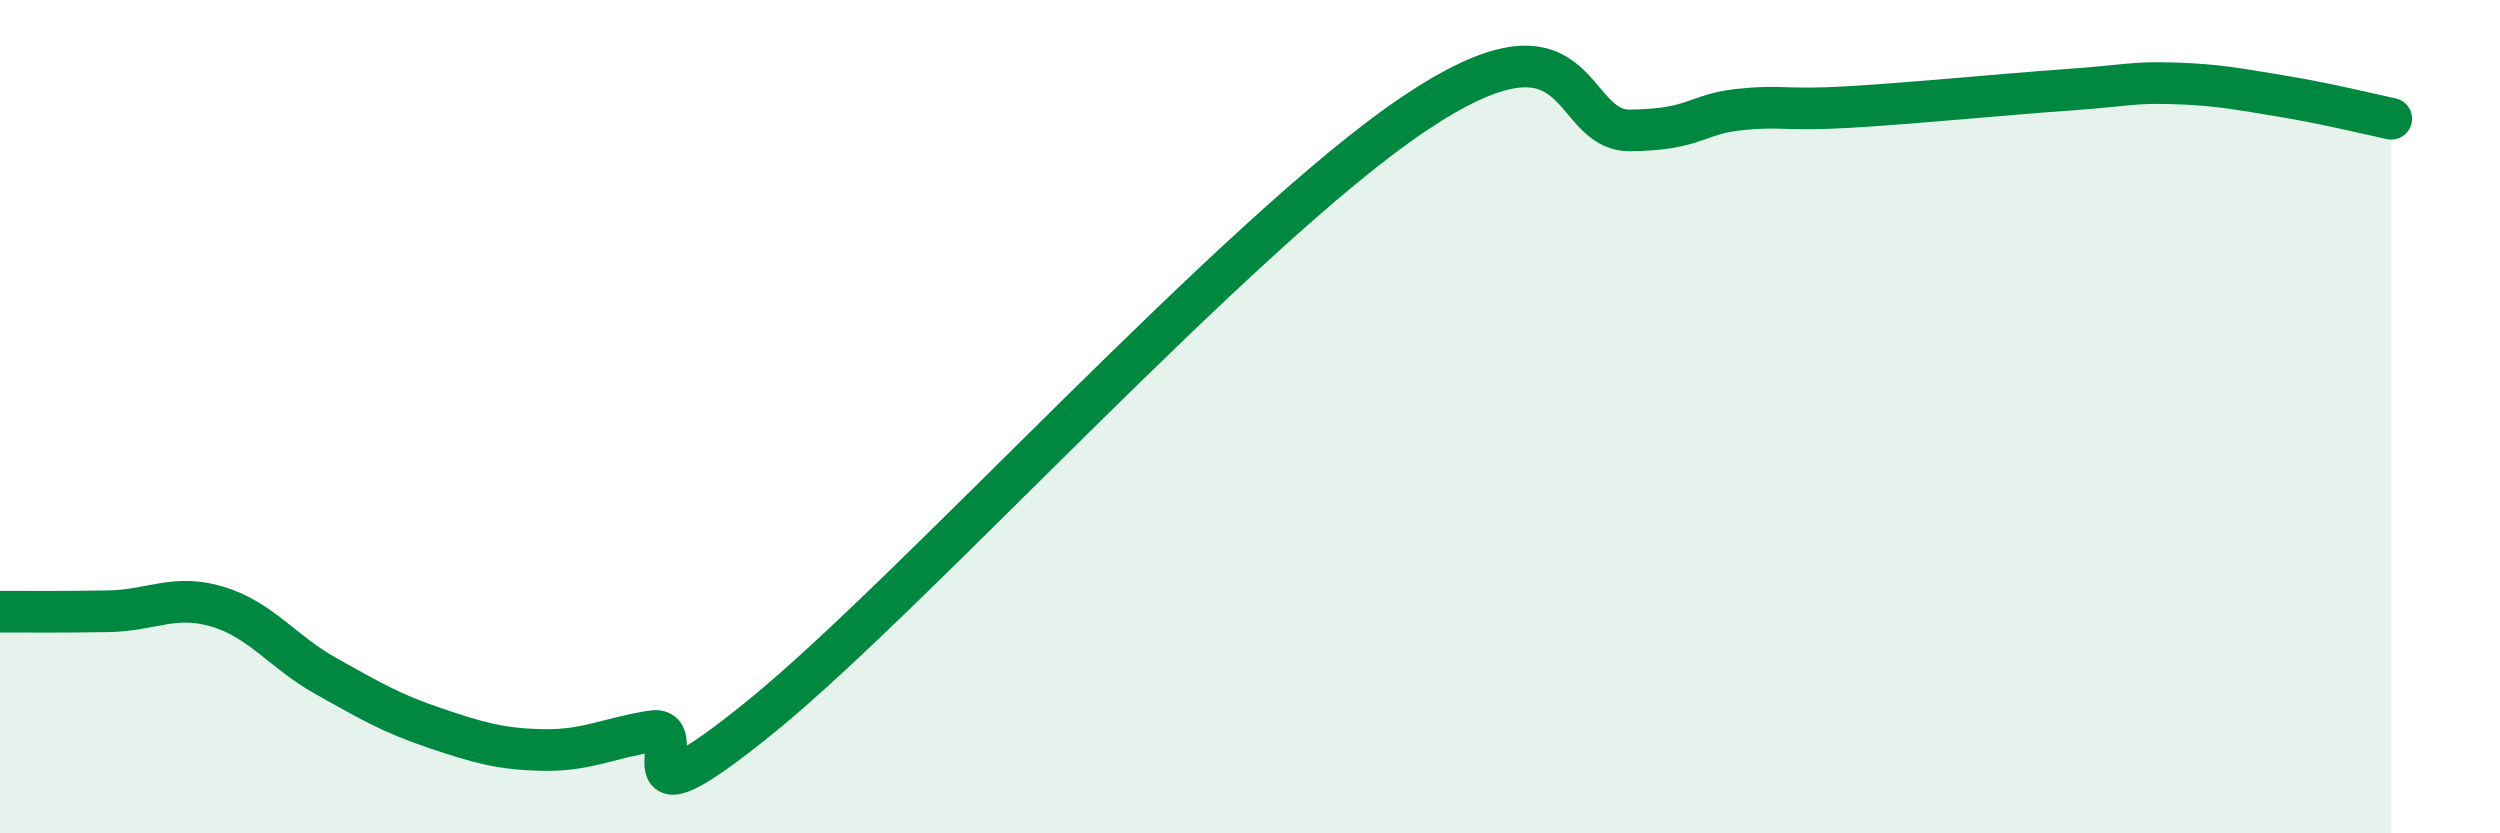
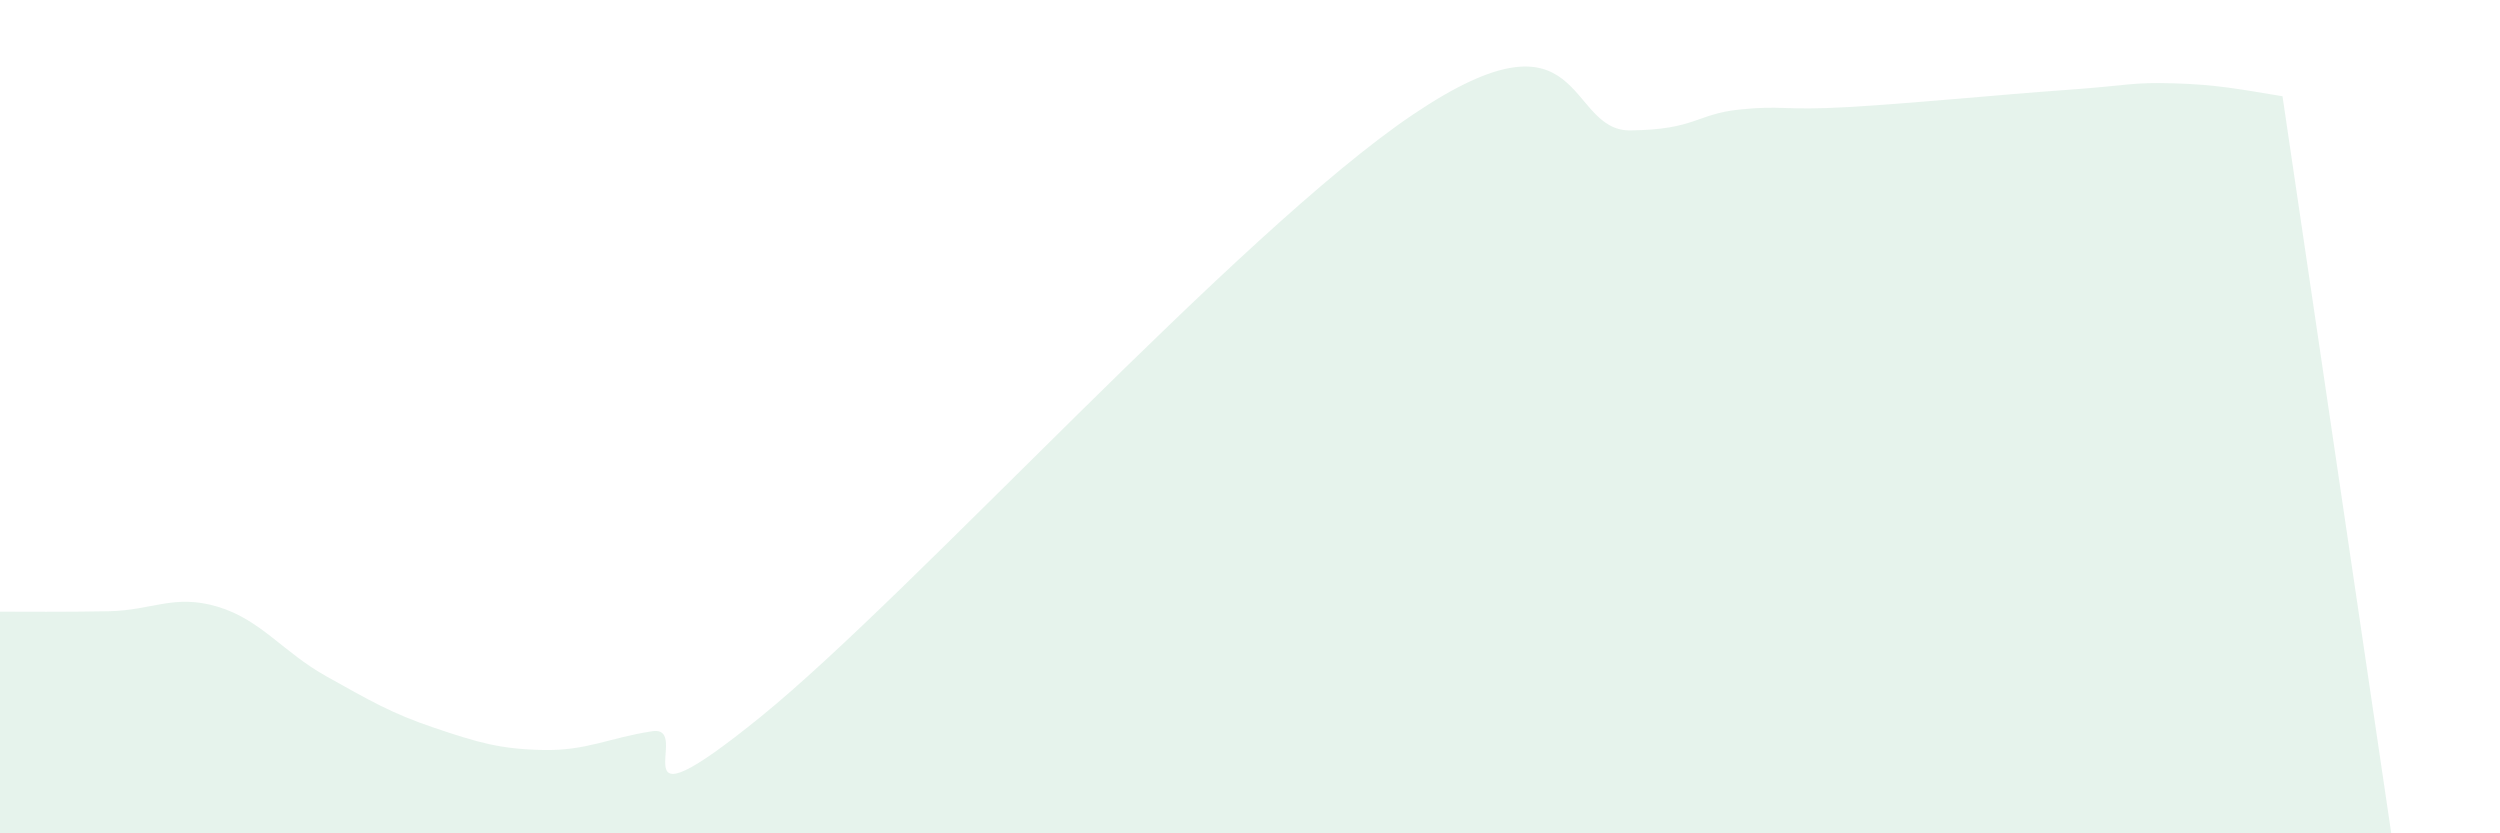
<svg xmlns="http://www.w3.org/2000/svg" width="60" height="20" viewBox="0 0 60 20">
-   <path d="M 0,14.68 C 0.52,14.68 1.57,14.69 2.61,14.67 C 3.65,14.65 4.18,14.25 5.22,14.56 C 6.26,14.87 6.79,15.65 7.83,16.23 C 8.87,16.81 9.39,17.12 10.43,17.47 C 11.47,17.82 12,17.98 13.04,18 C 14.08,18.02 14.61,17.71 15.65,17.55 C 16.69,17.39 14.61,20.16 18.26,17.2 C 21.91,14.24 29.74,5.56 33.91,2.75 C 38.08,-0.06 37.56,3.15 39.13,3.13 C 40.7,3.11 40.7,2.74 41.74,2.63 C 42.78,2.52 42.78,2.66 44.35,2.57 C 45.92,2.48 48.01,2.27 49.57,2.16 C 51.13,2.05 51.13,1.97 52.17,2 C 53.21,2.03 53.74,2.14 54.78,2.31 C 55.82,2.48 56.87,2.74 57.39,2.85L57.39 20L0 20Z" fill="#008740" opacity="0.1" stroke-linecap="round" stroke-linejoin="round" />
-   <path d="M 0,14.68 C 0.52,14.68 1.57,14.69 2.61,14.67 C 3.65,14.65 4.18,14.25 5.22,14.56 C 6.26,14.87 6.79,15.65 7.83,16.23 C 8.87,16.81 9.39,17.12 10.43,17.47 C 11.47,17.82 12,17.98 13.04,18 C 14.08,18.02 14.61,17.71 15.65,17.55 C 16.69,17.39 14.61,20.16 18.26,17.2 C 21.91,14.24 29.74,5.56 33.91,2.75 C 38.08,-0.06 37.56,3.15 39.13,3.13 C 40.7,3.11 40.7,2.74 41.74,2.63 C 42.78,2.52 42.78,2.66 44.35,2.57 C 45.92,2.48 48.01,2.27 49.57,2.16 C 51.13,2.05 51.13,1.97 52.17,2 C 53.21,2.03 53.74,2.14 54.78,2.31 C 55.82,2.48 56.87,2.74 57.39,2.85" stroke="#008740" stroke-width="1" fill="none" stroke-linecap="round" stroke-linejoin="round" />
+   <path d="M 0,14.68 C 0.52,14.68 1.57,14.69 2.61,14.67 C 3.65,14.65 4.18,14.25 5.22,14.56 C 6.26,14.87 6.79,15.65 7.83,16.23 C 8.87,16.81 9.39,17.12 10.43,17.47 C 11.47,17.82 12,17.98 13.04,18 C 14.08,18.02 14.61,17.71 15.65,17.55 C 16.69,17.39 14.61,20.16 18.26,17.2 C 21.91,14.24 29.74,5.56 33.91,2.75 C 38.08,-0.06 37.56,3.15 39.13,3.13 C 40.7,3.11 40.7,2.74 41.74,2.63 C 42.78,2.52 42.78,2.66 44.35,2.57 C 45.92,2.48 48.01,2.27 49.57,2.16 C 51.13,2.05 51.13,1.97 52.17,2 C 53.21,2.03 53.74,2.14 54.78,2.31 L57.39 20L0 20Z" fill="#008740" opacity="0.1" stroke-linecap="round" stroke-linejoin="round" />
</svg>